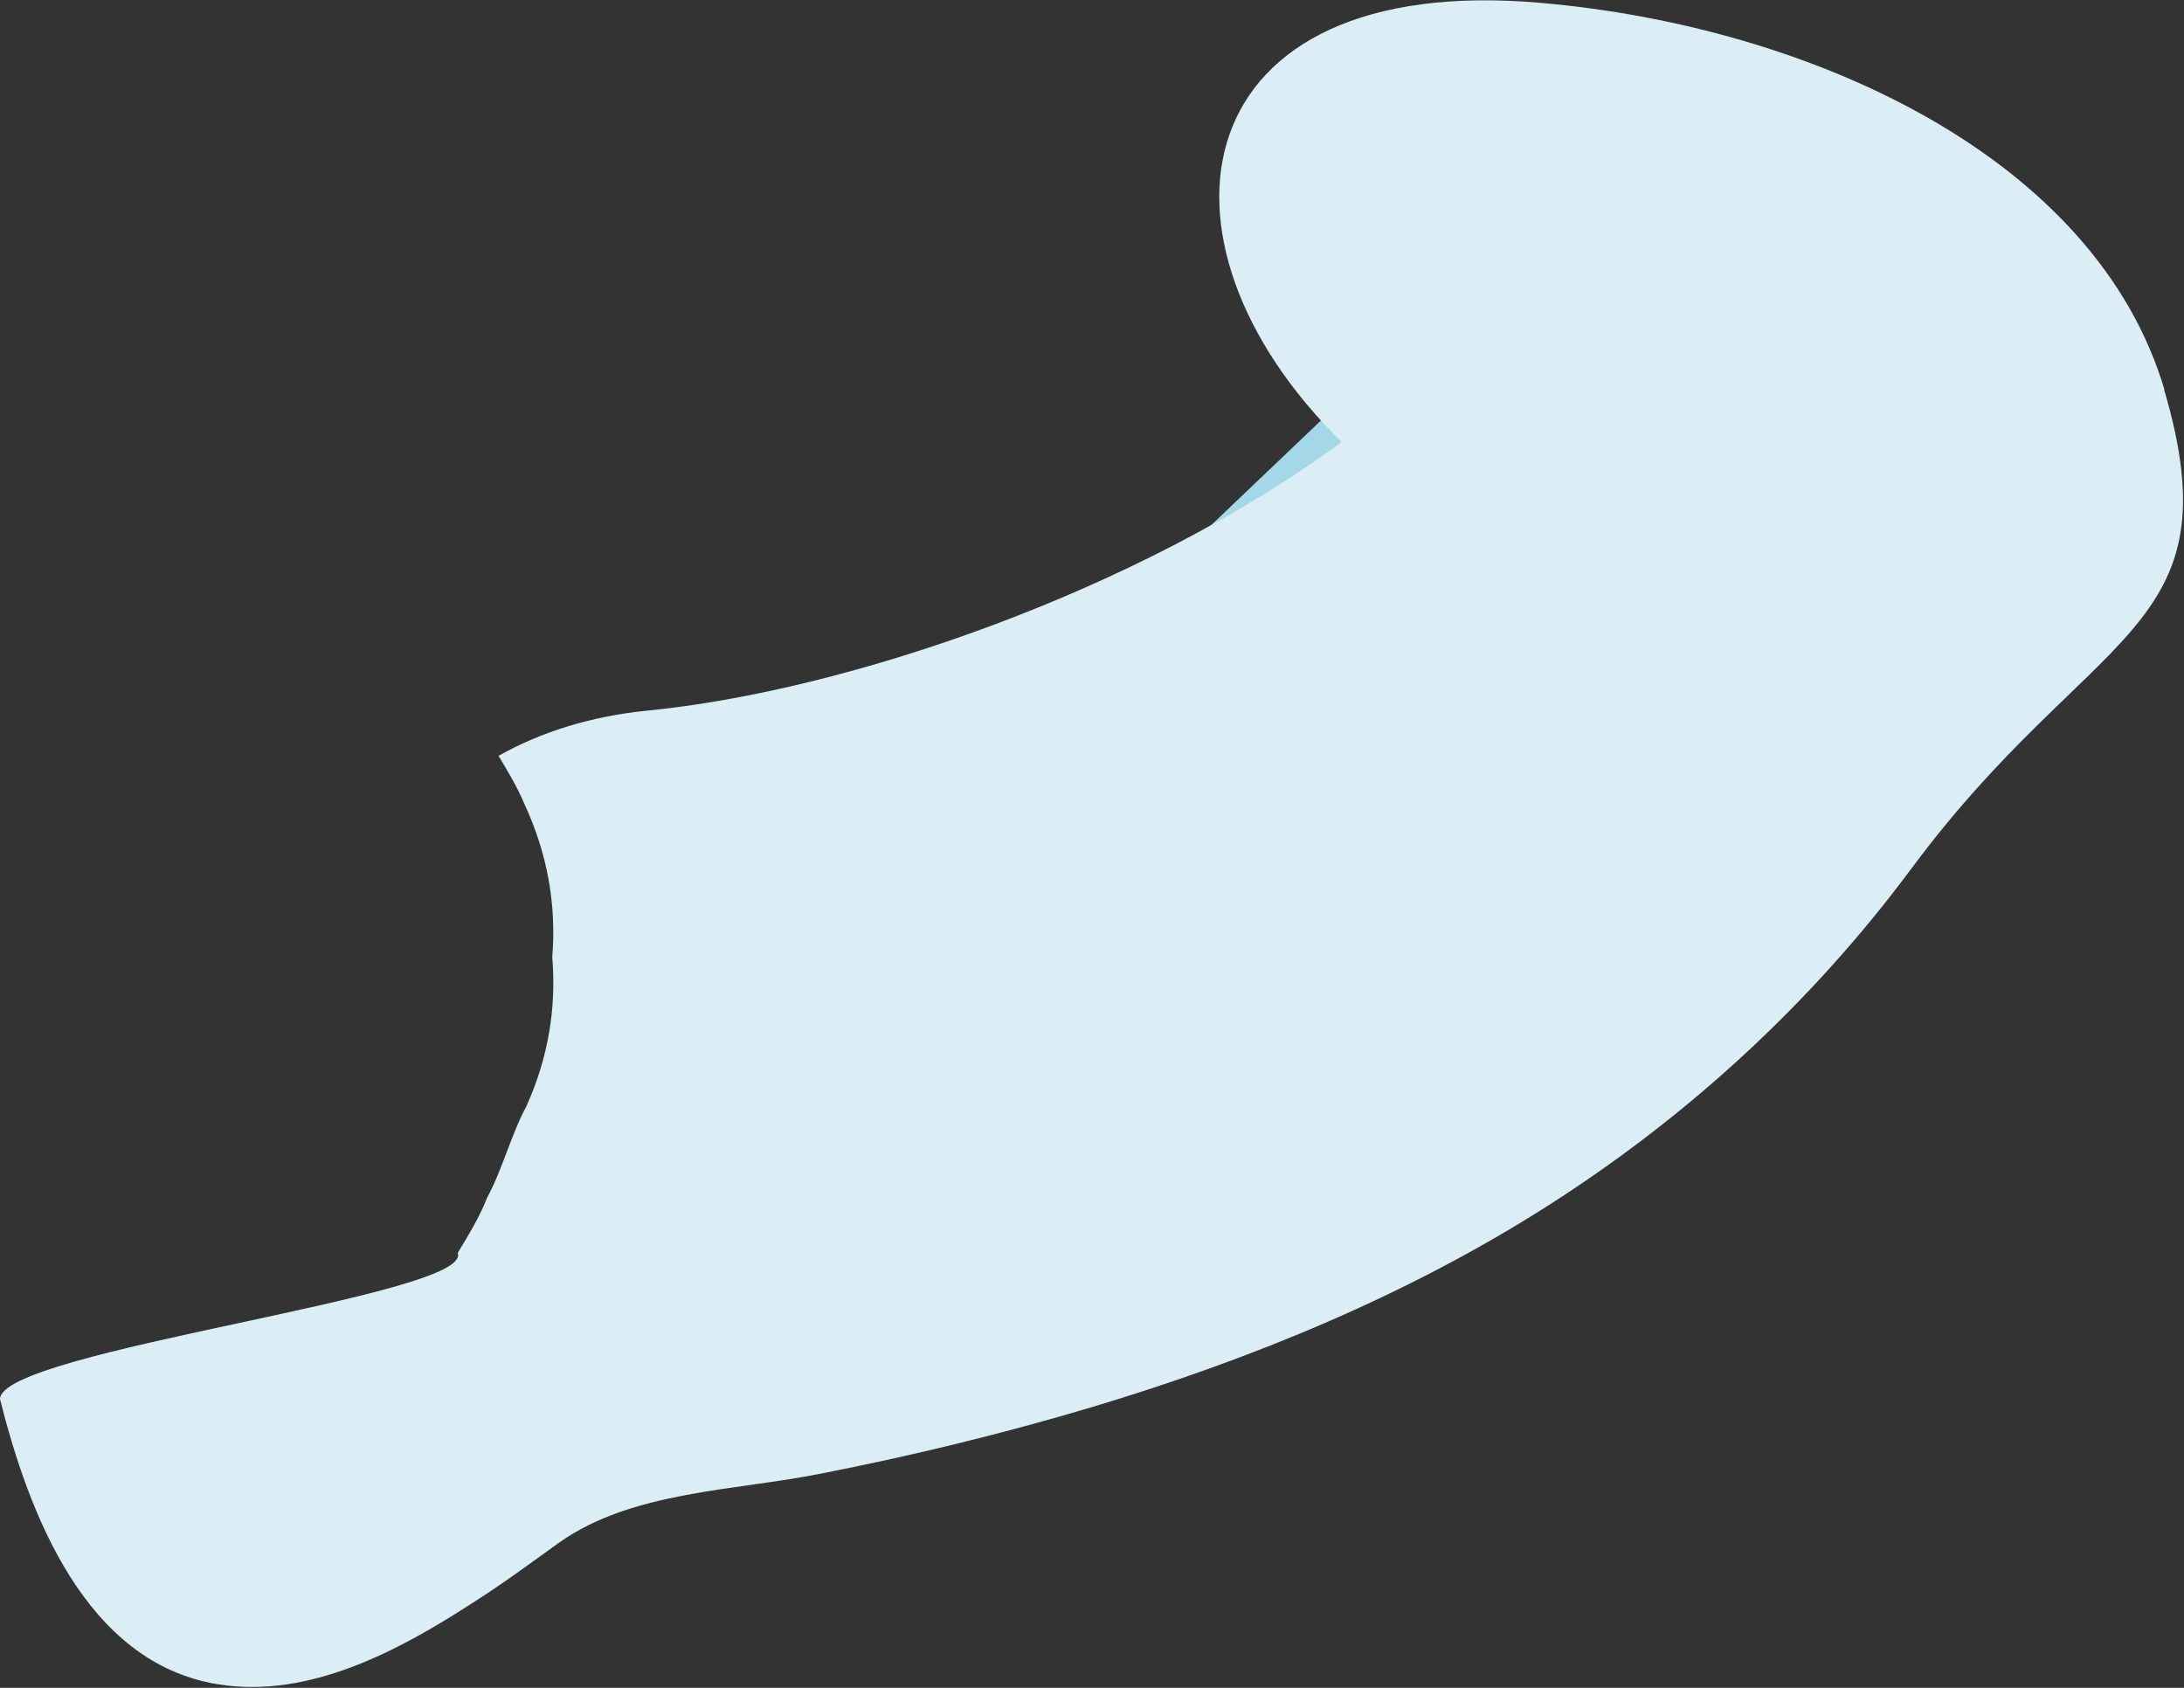
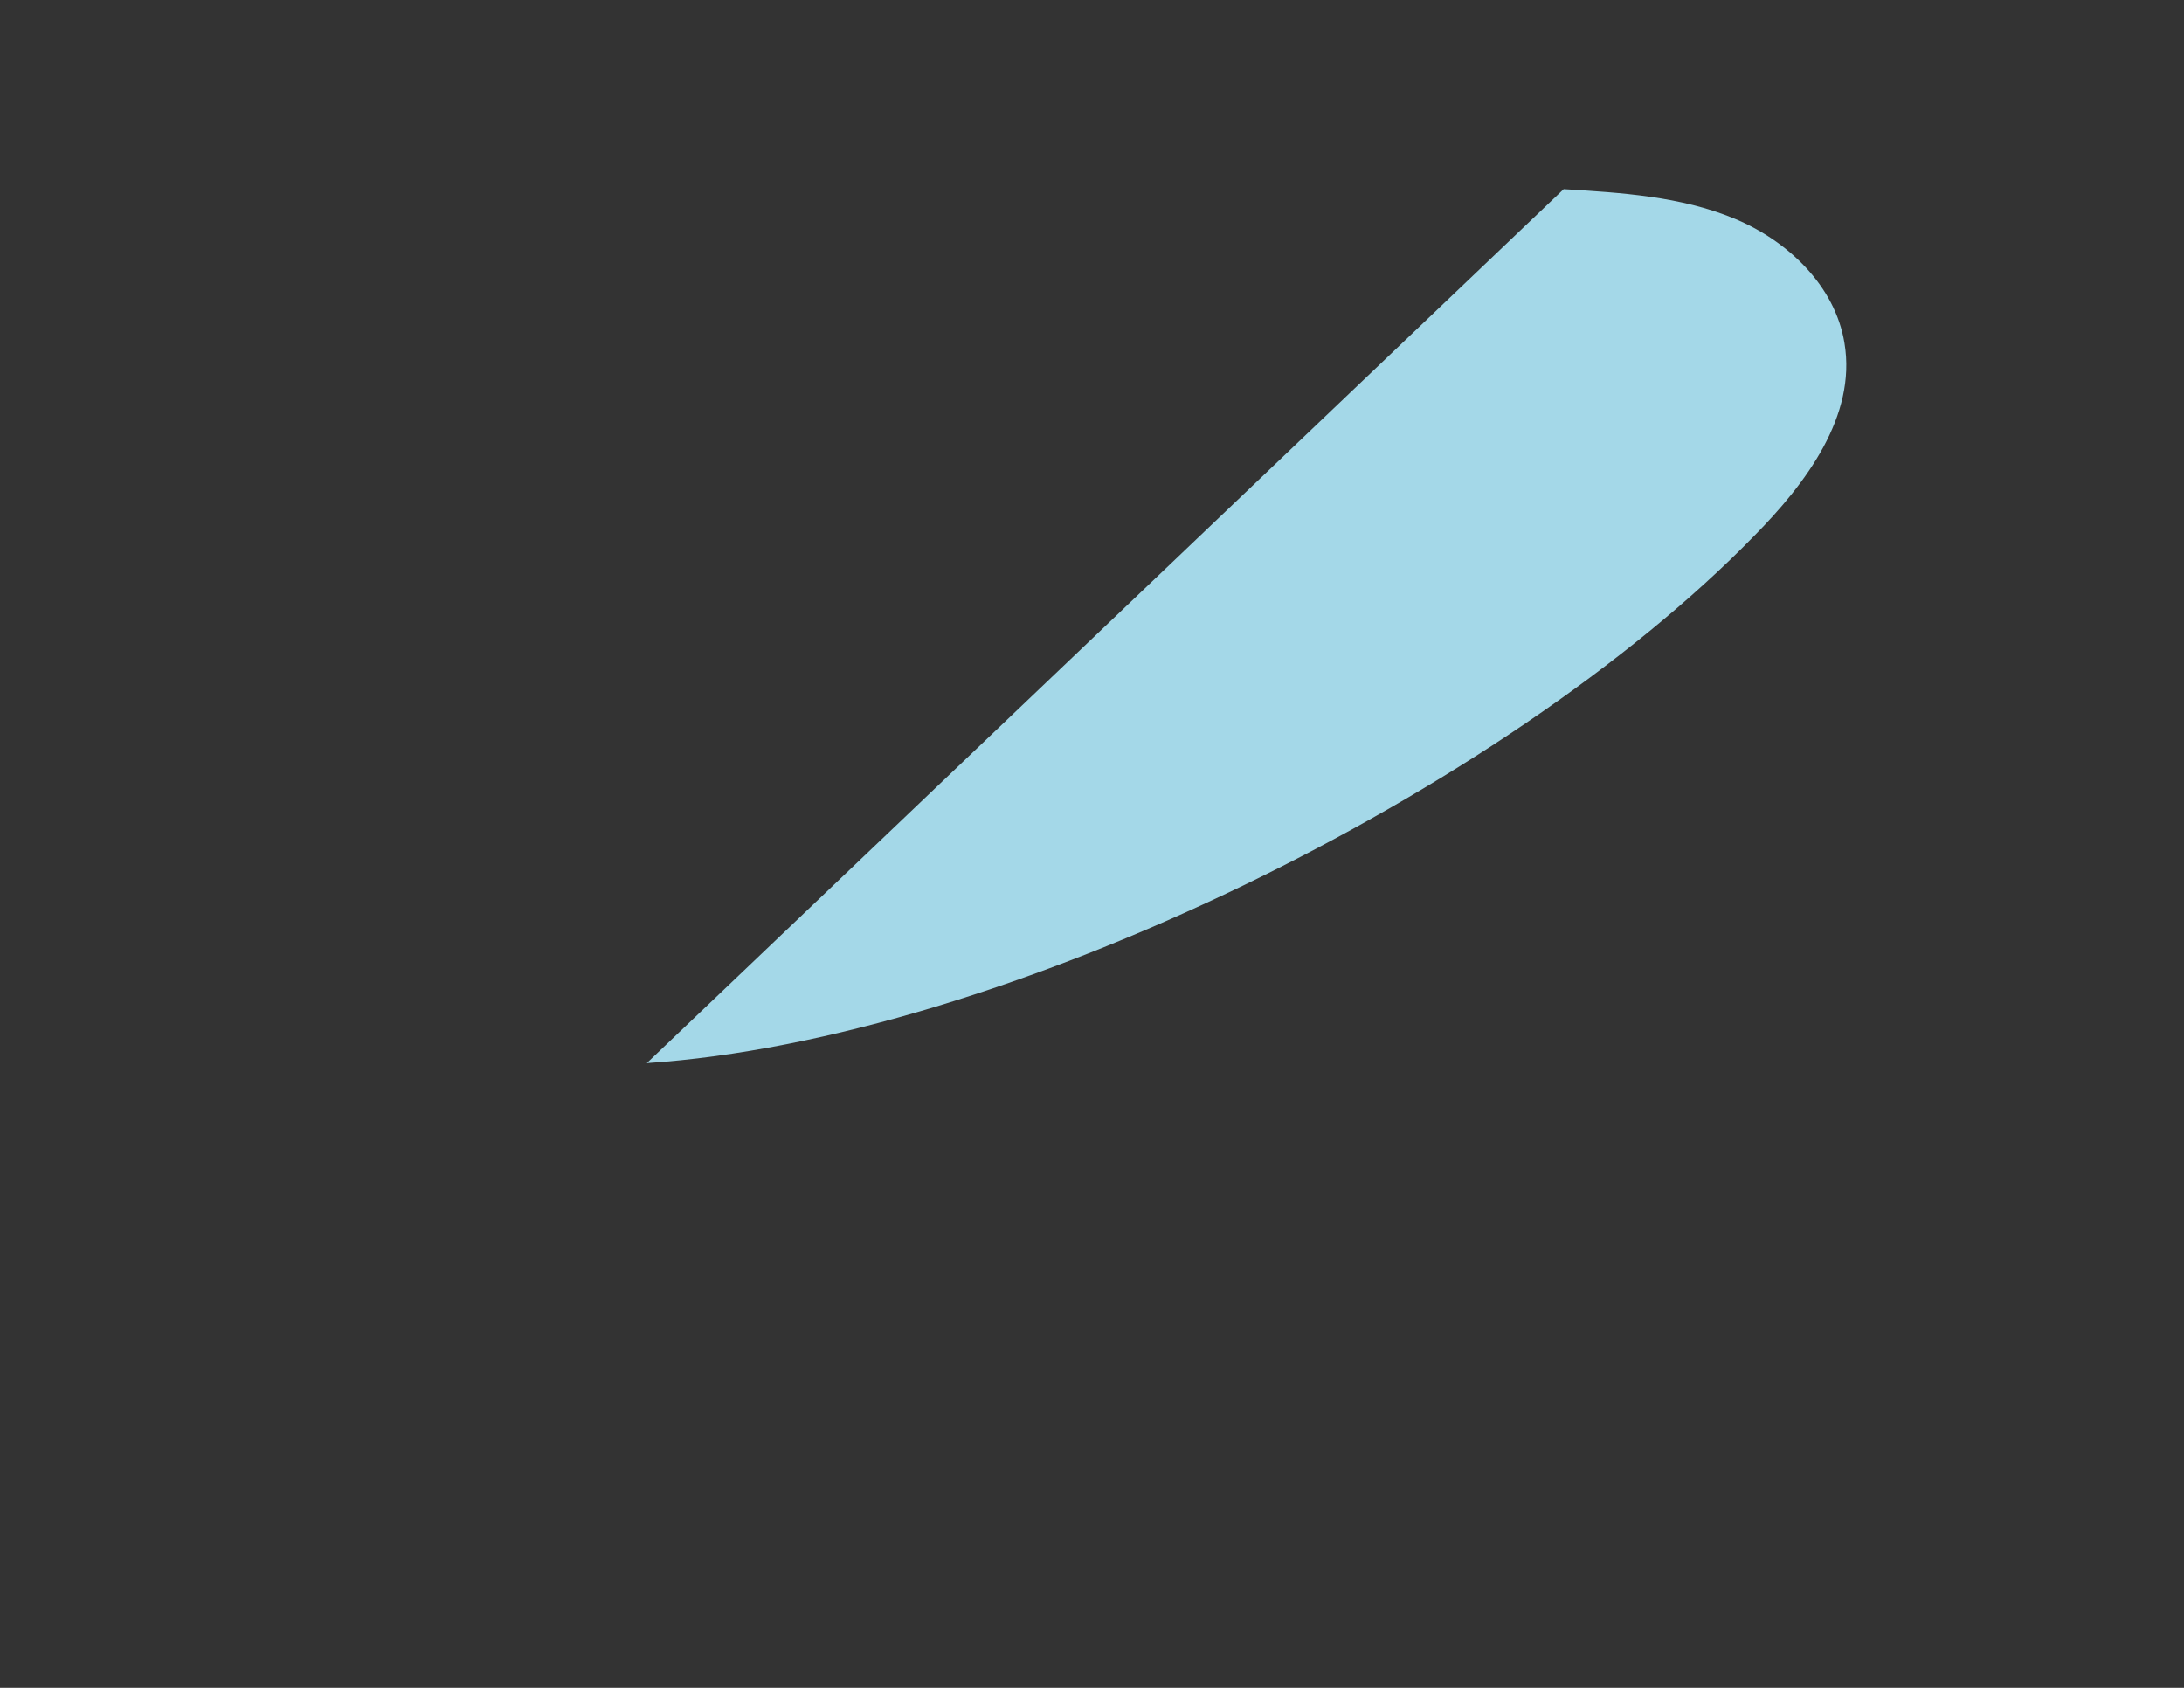
<svg xmlns="http://www.w3.org/2000/svg" id="Livello_2" data-name="Livello 2" viewBox="0 0 30.49 23.56">
  <rect x="0" y="0" width="30.49" height="23.56" fill="#333333" stroke="none" />
  <defs>
    <style>
      .cls-1 {
        fill: #a4d8e8;
      }

      .cls-1, .cls-2 {
        stroke-width: 0px;
      }

      .cls-2 {
        fill: #dbeef5;
      }
    </style>
  </defs>
  <g id="Livello_1-2" data-name="Livello 1">
    <g>
      <path class="cls-1" d="M21.83,2.64c.81.05,1.63.1,2.38.41s1.41.94,1.54,1.74c.17,1.02-.54,1.96-1.26,2.69-3.49,3.58-10.48,7.03-15.46,7.36" />
-       <path class="cls-2" d="M30.22,5.45C29.26,2.19,25.28.37,21.51.04c-4.99-.44-5.67,3.29-2.78,6.13-2.84,2.09-6.92,3.48-9.7,3.75-.79.08-1.48.3-2.07.63.13.22.26.43.36.67.32.69.45,1.4.39,2.14.06.72-.06,1.41-.36,2.08-.22.41-.33.87-.55,1.28-.11.28-.26.52-.41.77.23.6-6.39,1.36-6.39,2.04.4,1.59,1.19,3.68,3.04,3.98,1.28.21,2.55-.48,3.58-1.15.41-.26.8-.55,1.19-.83,1.02-.72,2.46-.72,3.65-.96,1.28-.25,2.55-.56,3.79-.93,2.23-.67,4.4-1.56,6.36-2.81s3.68-2.83,5.07-4.7c2.53-3.41,4.54-3.28,3.53-6.7Z" />
    </g>
  </g>
</svg>